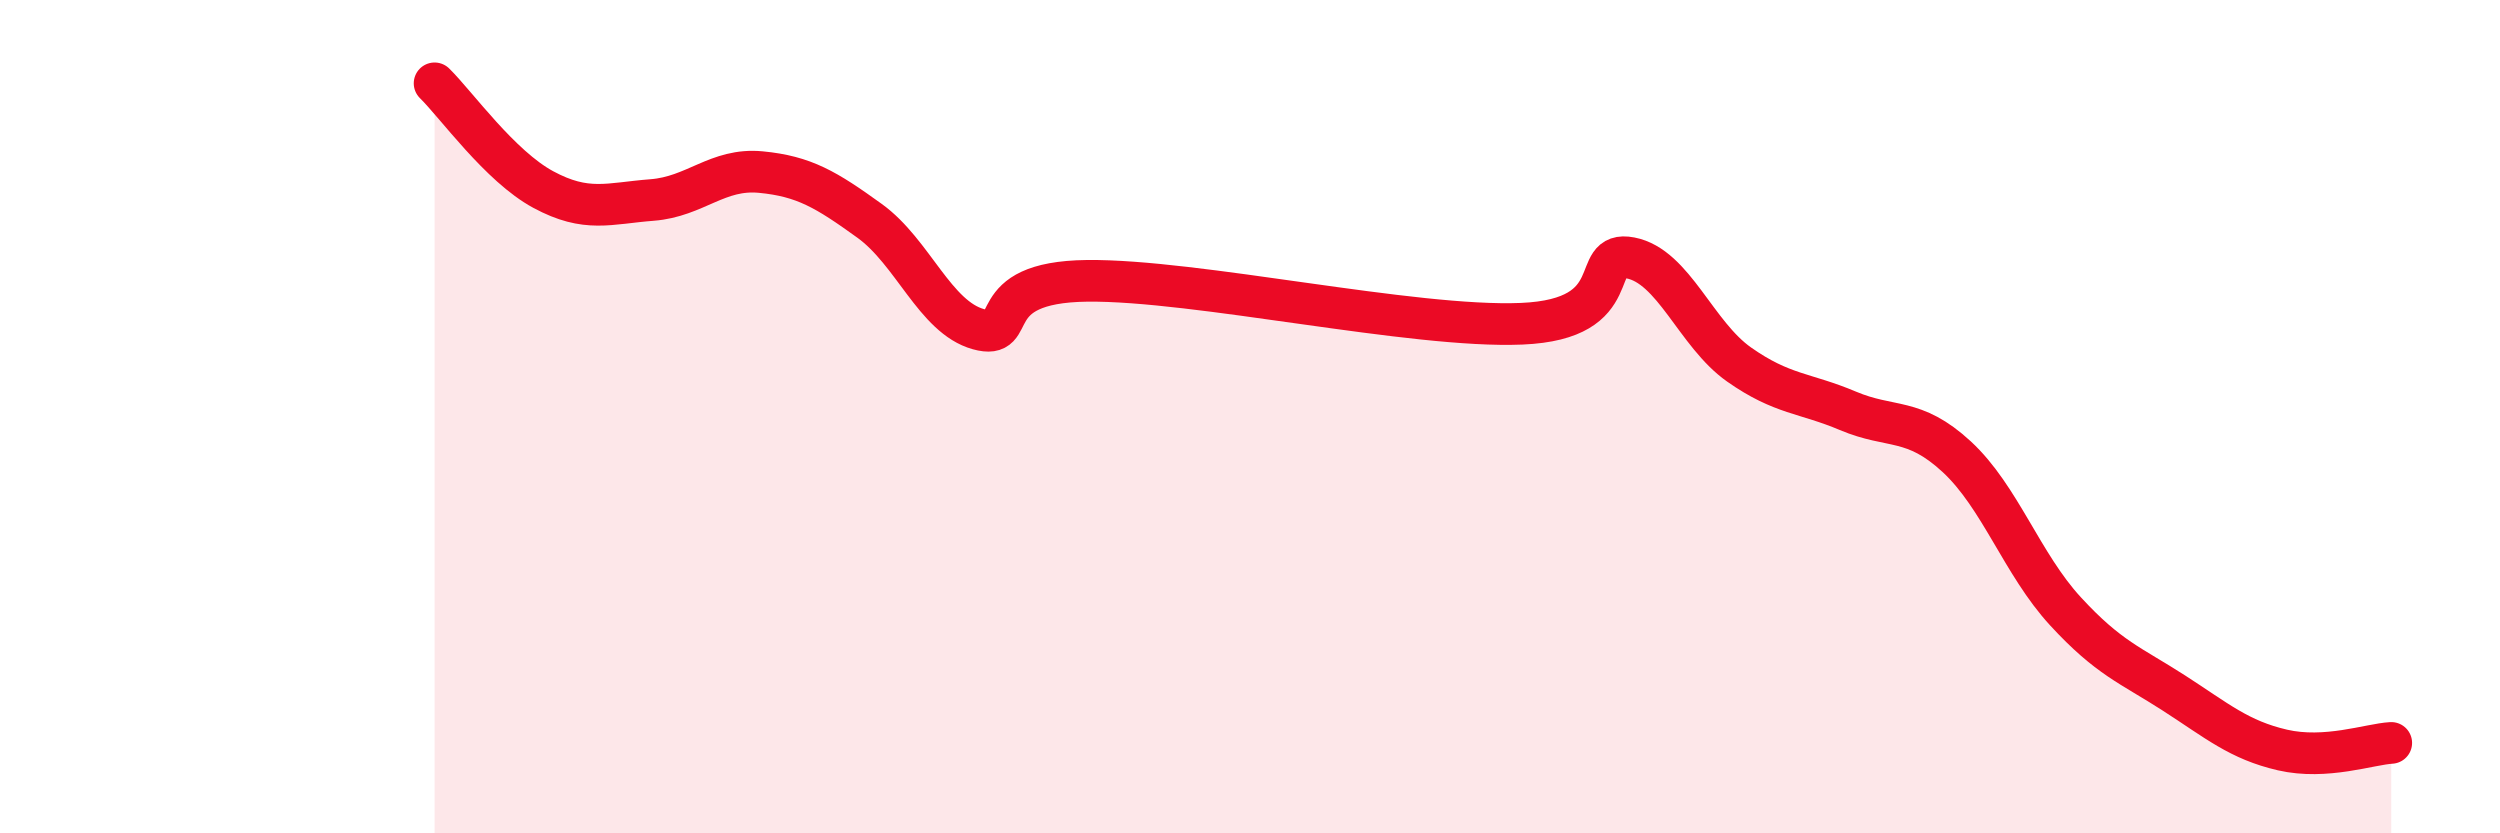
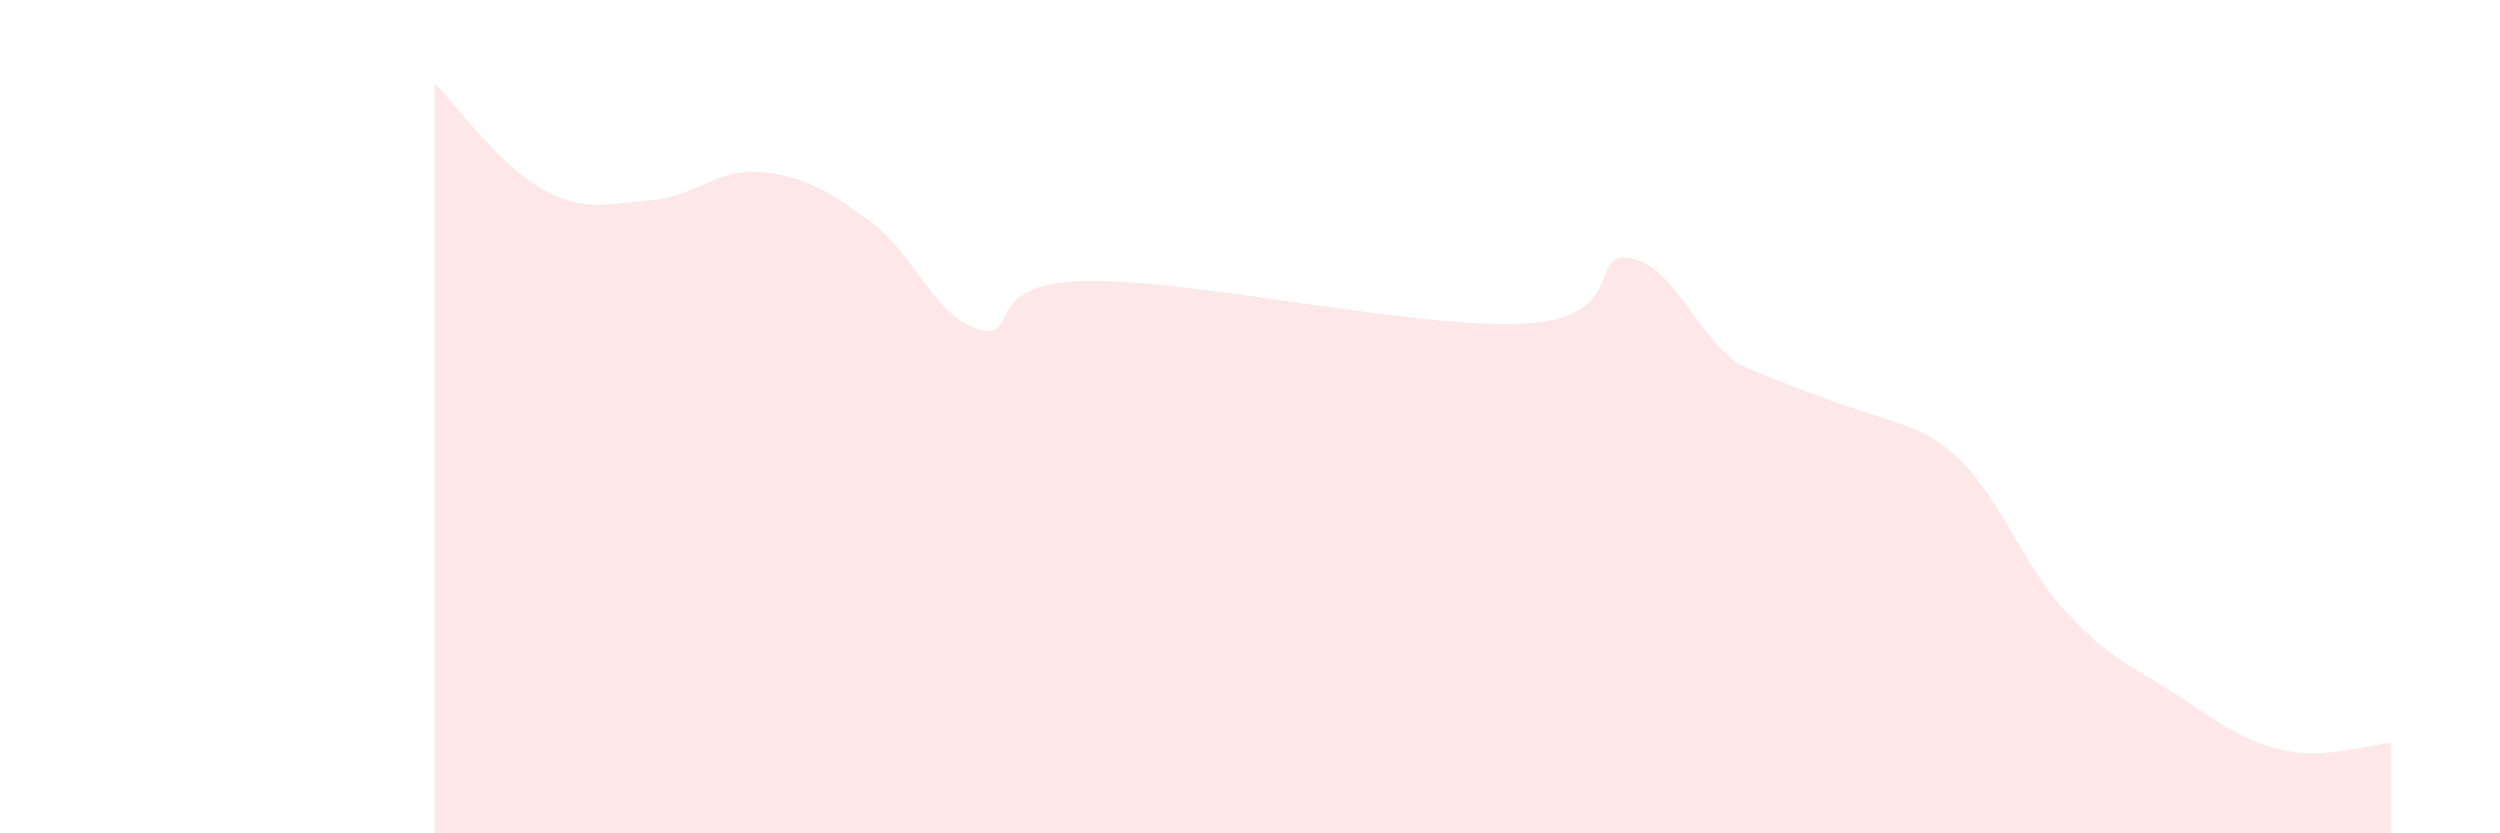
<svg xmlns="http://www.w3.org/2000/svg" width="60" height="20" viewBox="0 0 60 20">
-   <path d="M 10.43,2 C 10.95,2.51 12,3.99 13.04,4.55 C 14.08,5.11 14.61,4.88 15.65,4.8 C 16.69,4.72 17.22,4.03 18.26,4.13 C 19.3,4.23 19.83,4.55 20.87,5.3 C 21.91,6.05 22.44,7.61 23.48,7.9 C 24.52,8.19 23.48,6.77 26.09,6.74 C 28.7,6.71 33.91,7.88 36.52,7.77 C 39.13,7.66 38.09,5.99 39.13,6.19 C 40.17,6.39 40.7,8.02 41.74,8.75 C 42.78,9.48 43.31,9.42 44.35,9.86 C 45.39,10.3 45.92,10 46.96,10.96 C 48,11.92 48.53,13.54 49.57,14.67 C 50.61,15.8 51.13,15.96 52.17,16.63 C 53.21,17.3 53.74,17.76 54.78,18 C 55.82,18.24 56.87,17.86 57.39,17.83L57.39 20L10.43 20Z" fill="#EB0A25" opacity="0.1" stroke-linecap="round" stroke-linejoin="round" />
-   <path d="M 10.43,2 C 10.95,2.51 12,3.99 13.04,4.55 C 14.08,5.11 14.61,4.88 15.65,4.8 C 16.69,4.72 17.22,4.03 18.26,4.13 C 19.3,4.23 19.83,4.55 20.87,5.3 C 21.91,6.05 22.44,7.61 23.48,7.9 C 24.52,8.19 23.48,6.77 26.09,6.74 C 28.7,6.71 33.91,7.88 36.52,7.77 C 39.13,7.66 38.09,5.99 39.13,6.19 C 40.17,6.39 40.7,8.02 41.74,8.75 C 42.78,9.48 43.31,9.42 44.35,9.86 C 45.39,10.3 45.92,10 46.96,10.96 C 48,11.92 48.53,13.54 49.57,14.67 C 50.61,15.8 51.13,15.96 52.17,16.63 C 53.21,17.3 53.74,17.76 54.78,18 C 55.82,18.24 56.87,17.86 57.39,17.83" stroke="#EB0A25" stroke-width="1" fill="none" stroke-linecap="round" stroke-linejoin="round" />
+   <path d="M 10.43,2 C 10.95,2.51 12,3.99 13.04,4.55 C 14.08,5.11 14.61,4.88 15.65,4.8 C 16.69,4.72 17.22,4.03 18.26,4.13 C 19.3,4.23 19.83,4.55 20.87,5.3 C 21.91,6.05 22.44,7.61 23.48,7.9 C 24.52,8.19 23.48,6.77 26.09,6.74 C 28.7,6.71 33.91,7.88 36.52,7.77 C 39.13,7.66 38.09,5.99 39.13,6.19 C 40.17,6.39 40.7,8.02 41.74,8.75 C 45.39,10.3 45.92,10 46.96,10.96 C 48,11.92 48.53,13.54 49.57,14.67 C 50.61,15.8 51.13,15.96 52.17,16.63 C 53.21,17.3 53.74,17.76 54.78,18 C 55.82,18.24 56.87,17.86 57.39,17.83L57.39 20L10.43 20Z" fill="#EB0A25" opacity="0.1" stroke-linecap="round" stroke-linejoin="round" />
</svg>